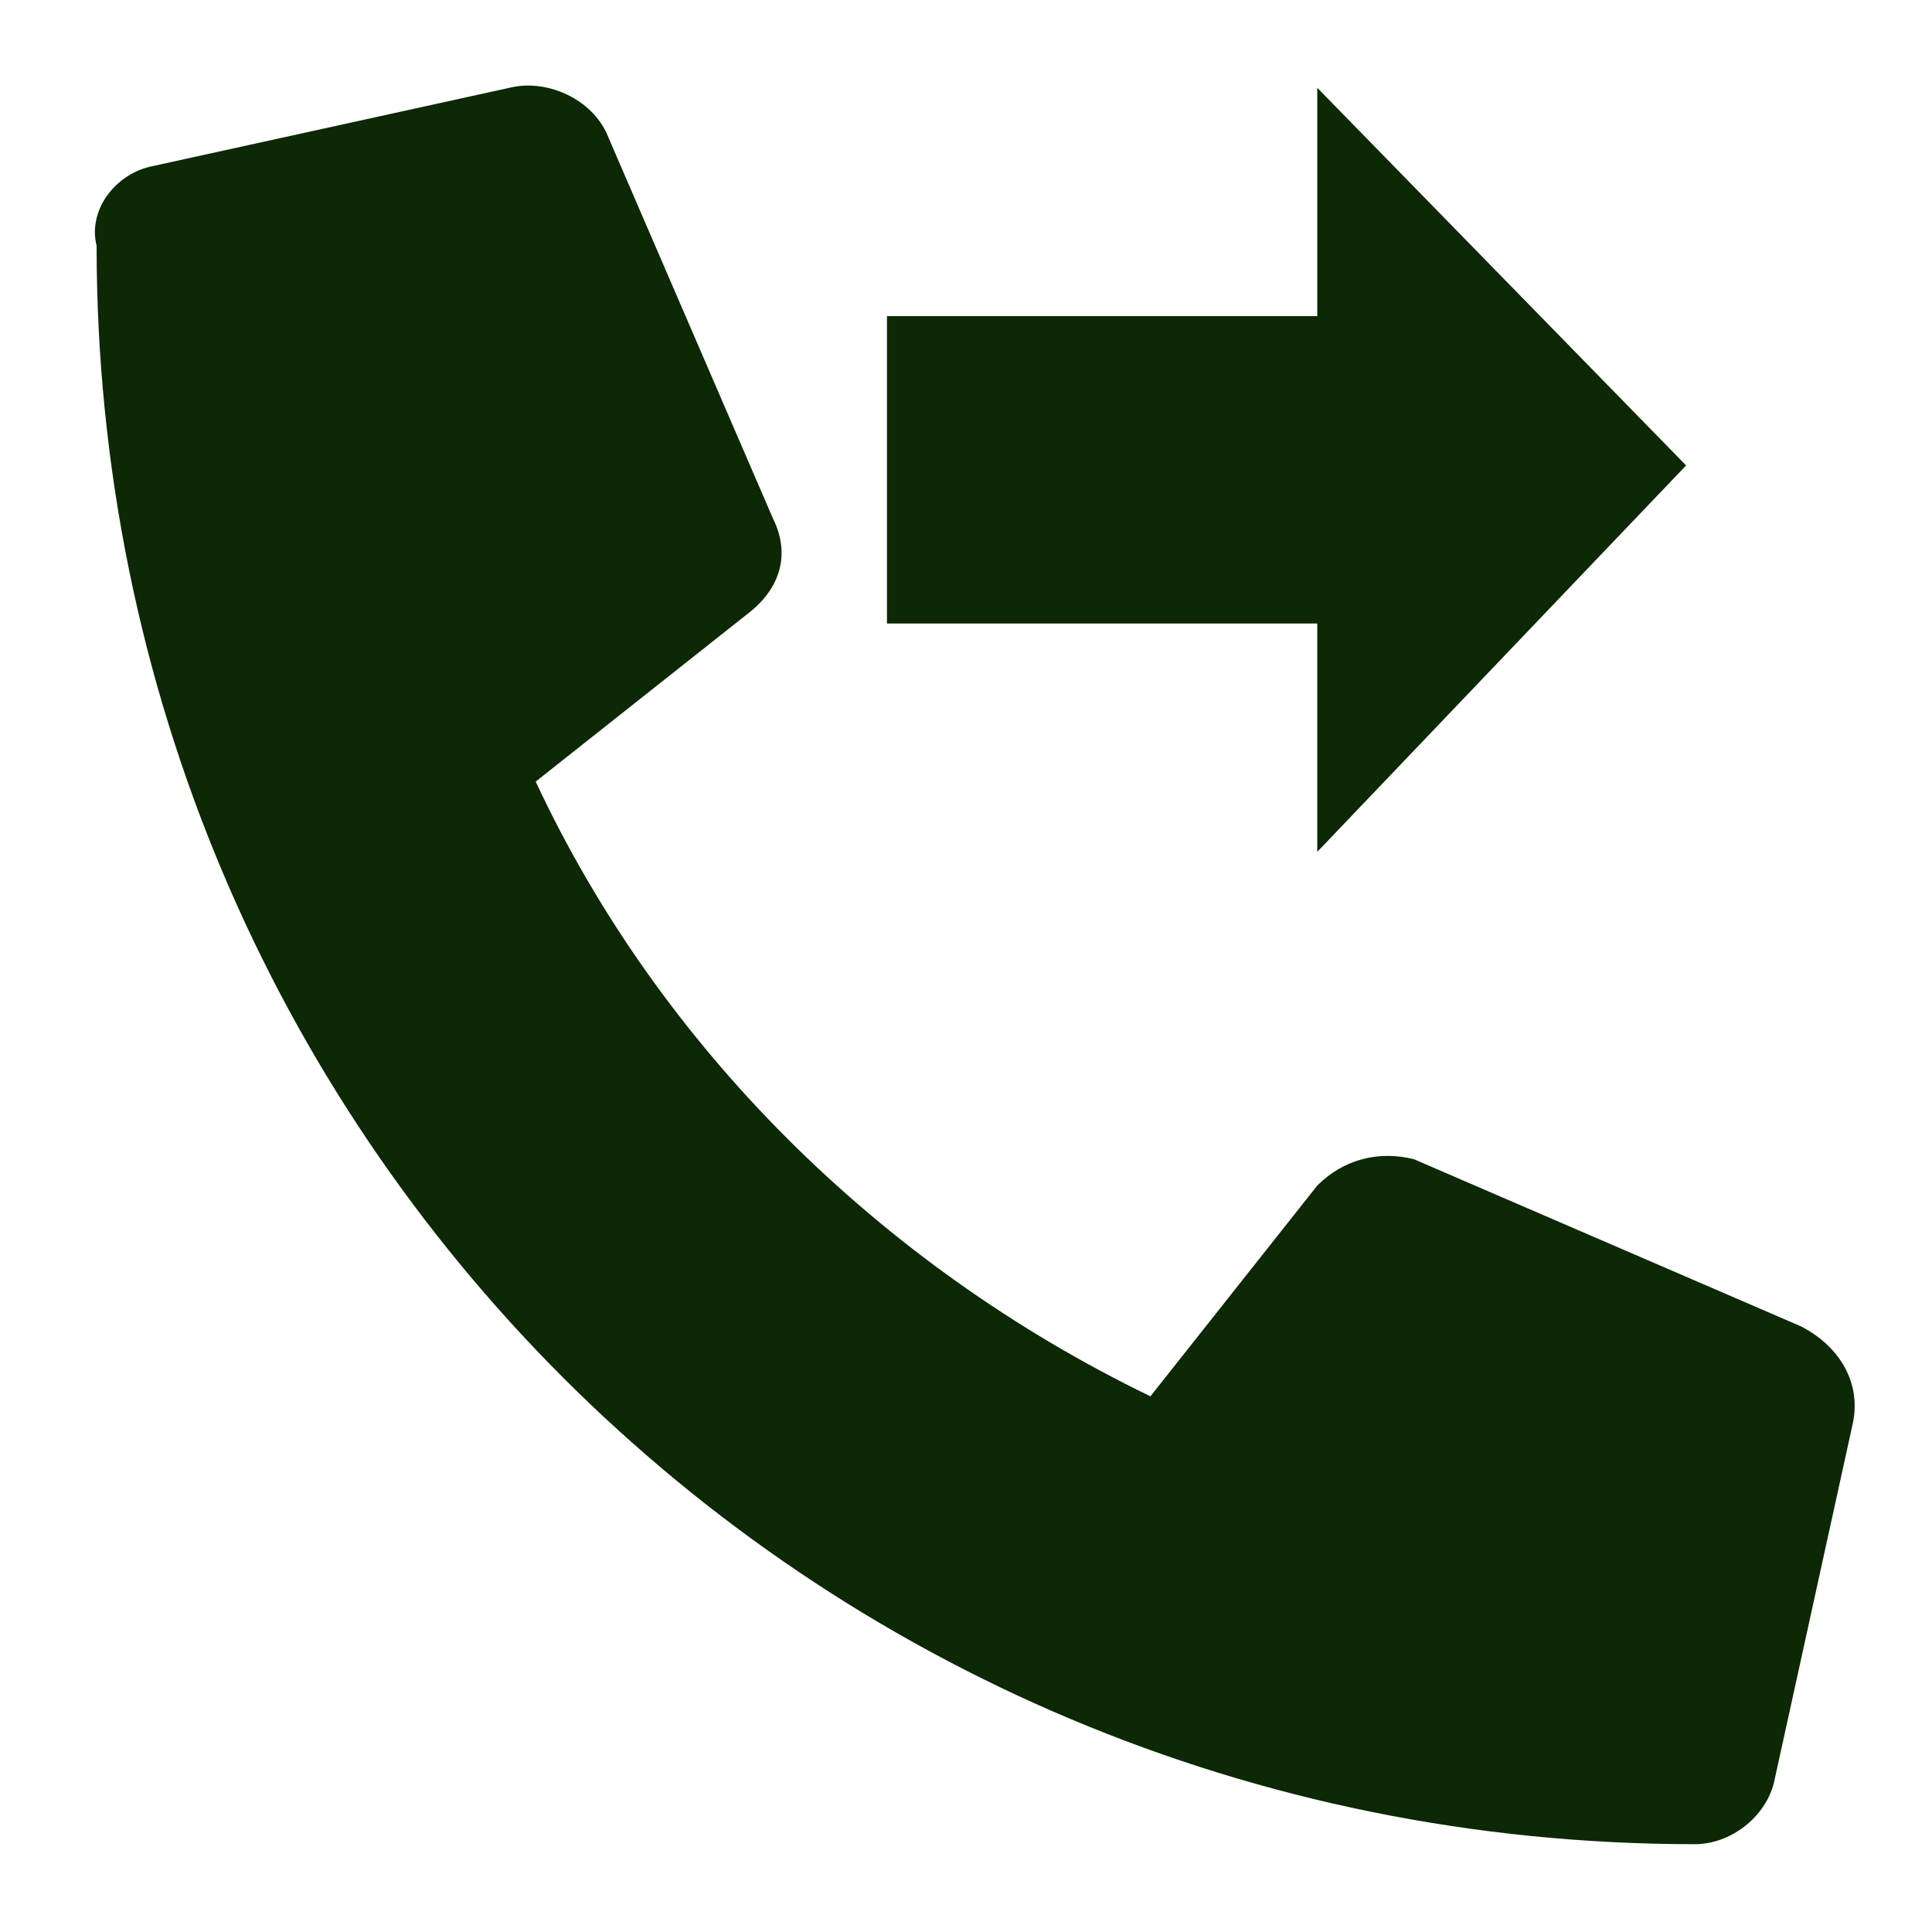
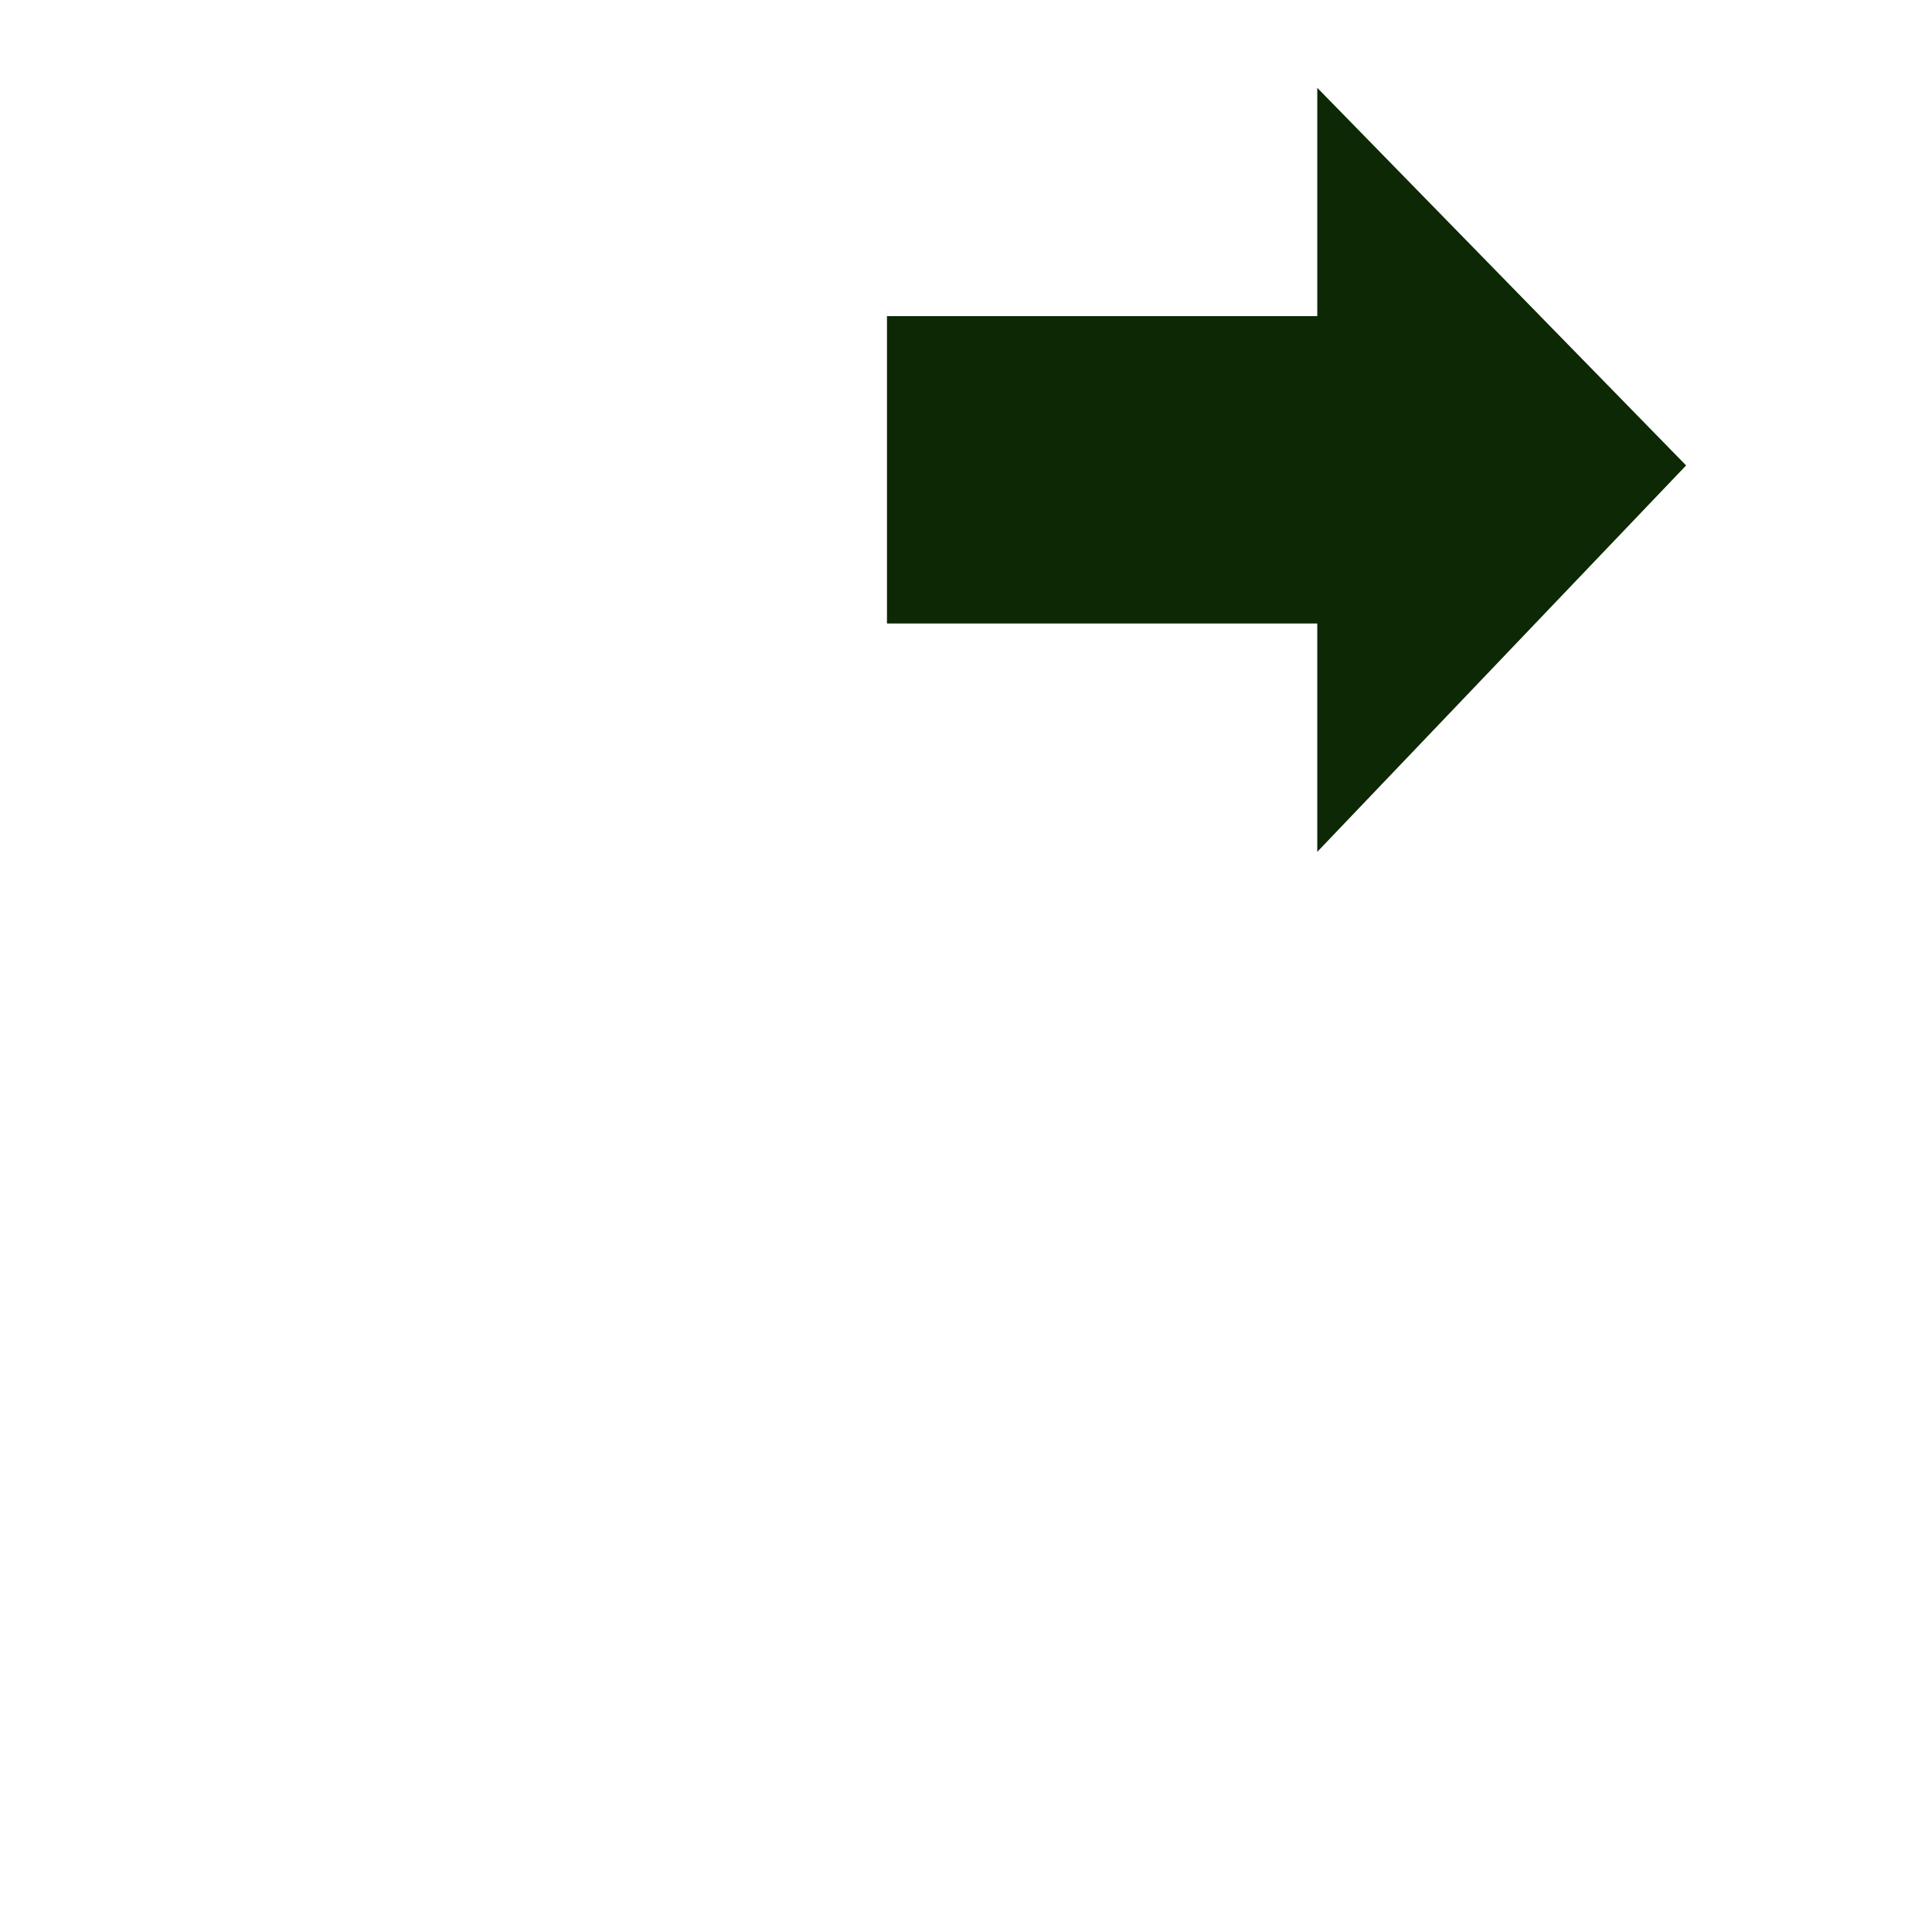
<svg xmlns="http://www.w3.org/2000/svg" version="1.1" id="Laag_1" x="0px" y="0px" viewBox="-286 409.9 22 22" style="enable-background:new -286 409.9 22 22;" xml:space="preserve">
  <style type="text/css">
	.st0{fill:#0C2804;}
</style>
-   <path class="st0" d="M-284.3,411.8l4.1-0.9c0.4-0.1,0.9,0.1,1.1,0.5l1.9,4.4c0.2,0.4,0.1,0.8-0.3,1.1l-2.4,1.9c1.4,3,3.9,5.5,7,7  l1.9-2.4c0.3-0.3,0.7-0.4,1.1-0.3l4.4,1.9c0.4,0.2,0.7,0.6,0.6,1.1l-0.9,4.1c-0.1,0.4-0.5,0.7-0.9,0.7c-10.1,0-18.2-8.1-18.2-18.2  C-285,412.3-284.7,411.9-284.3,411.8z" />
  <path class="st0" d="M-266.8,415.2l-4.2,4.4V417h-4.9v-3.5h4.9v-2.6L-266.8,415.2z" />
</svg>